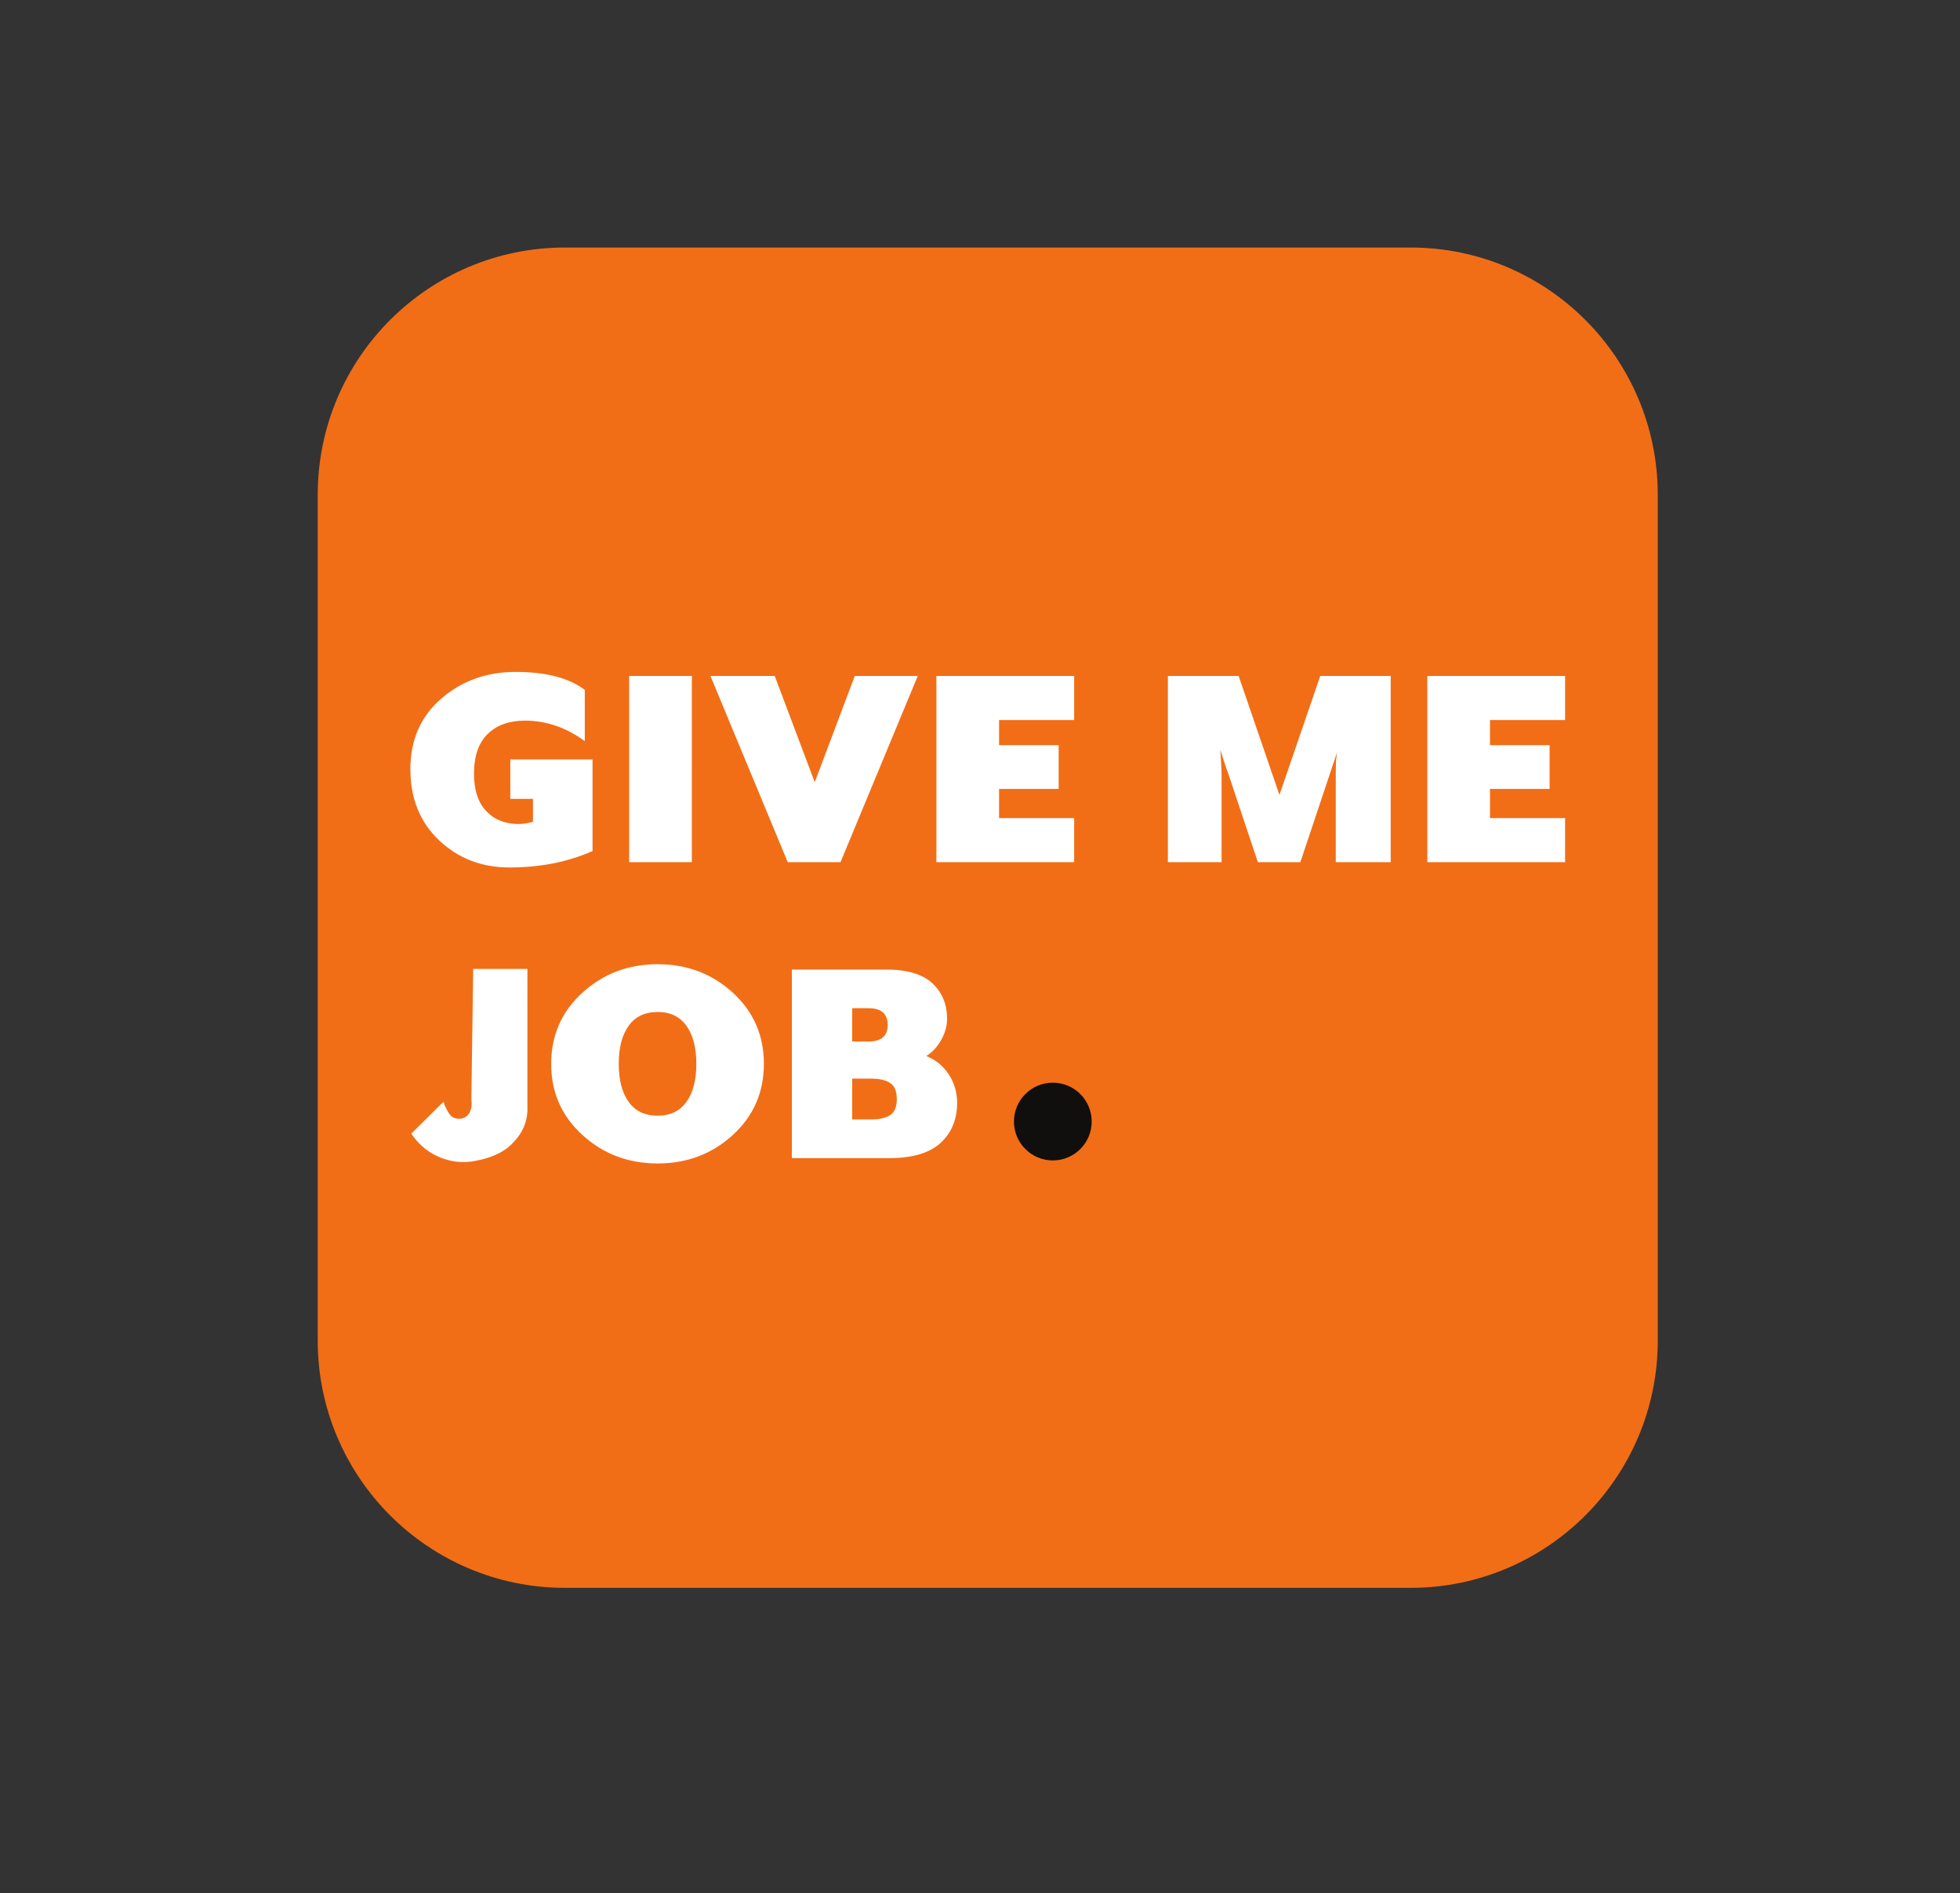
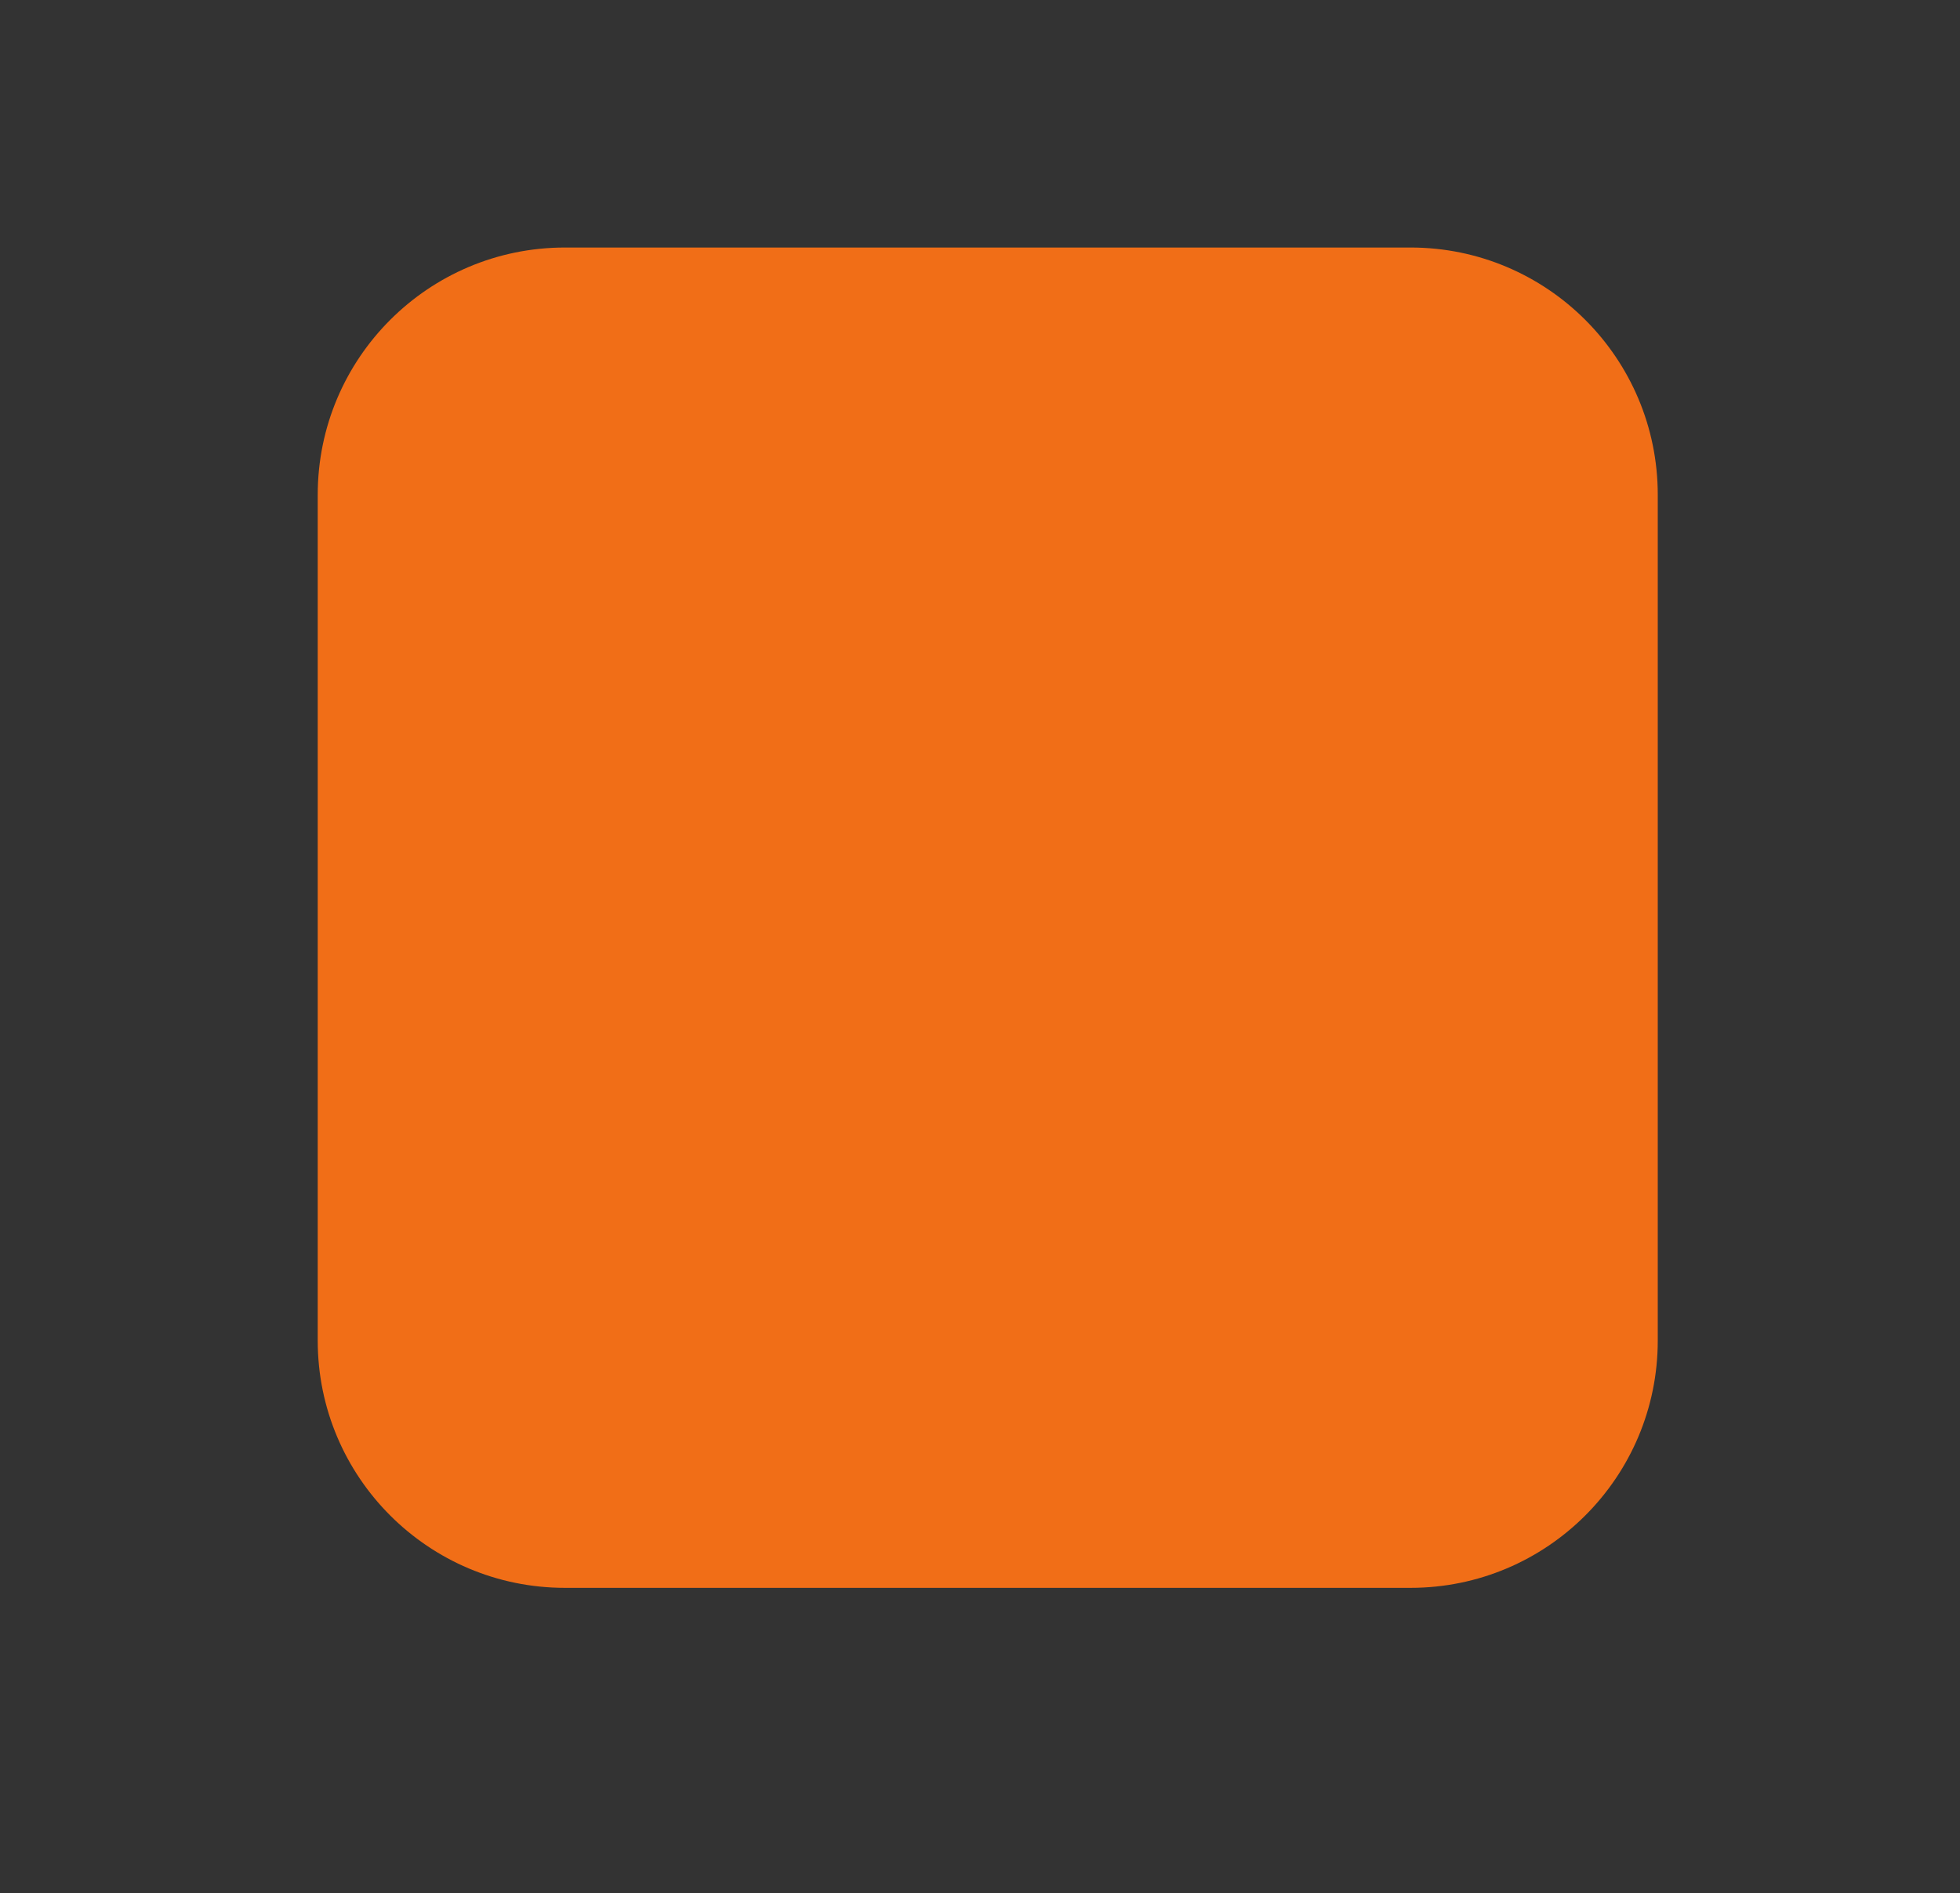
<svg xmlns="http://www.w3.org/2000/svg" width="2098.16" height="2026.067">
  <rect width="100%" height="100%" fill="#333333" stroke="none" />
  <path d="M11353 13241.8H4547.26c-1099 0-1989.92-890.9-1989.92-1989.9V4446.1c0-1099 890.92-1989.9 1989.92-1989.9H11353c1099 0 1990 890.9 1990 1989.9v6805.8c0 1099-891 1989.9-1990 1989.9" style="fill:#f16e17;fill-opacity:1;fill-rule:nonzero;stroke:none" transform="matrix(.133 0 0 -.133 0 2026.067)" />
-   <path d="M8786.78 6208.48c0-172.79-140.07-312.86-312.85-312.86-172.79 0-312.86 140.07-312.86 312.86 0 172.78 140.07 312.85 312.86 312.85 172.78 0 312.85-140.07 312.85-312.85" style="fill:#100f0d;fill-opacity:1;fill-rule:nonzero;stroke:none" transform="matrix(.133 0 0 -.133 0 2026.067)" />
-   <path d="M4099.89 8253.13c-223.17 0-411.75 72.82-565.75 218.55-154.04 145.69-231.04 336.77-231.04 573.23 0 234.79 82.81 423.76 248.53 567.01 165.66 143.19 365.06 214.8 598.21 214.8 244.78 0 430.43-48.32 557-144.87v-412.14c-149.86 109.91-310.58 164.85-482.07 164.85-126.56 0-226.47-35.82-299.73-107.4-73.3-71.61-109.9-178.2-109.9-319.72 0-131.55 32.86-231.89 98.66-300.96 65.76-69.12 152.76-103.67 261.01-103.67 33.3 0 71.59 5.81 114.91 17.48v184.85h-182.34v317.21h661.91v-736.84c-198.19-88.28-421.31-132.38-669.4-132.38m964.12 42.46v1498.65h504.54V8295.59h-504.54m1276.34 0L5718.4 9794.24h517.04l322.17-854.82 322.25 854.82h507.04l-621.93-1498.65h-424.62m1196.42 0v1498.65h1109v-354.68h-604.46v-202.31h479.58v-352.19h-479.58v-234.78h604.46v-354.69h-1109m1863.29 0v1498.65h569.45l328.49-957.65 328.5 957.65h567V8295.59h-442.1v715.53c0 94.71 4.9 155.38 14.8 181.99-.6-1.59-9.5-28.46-26.9-80.51-17.4-52.11-28.5-85.24-33.2-99.45l-239.8-717.56h-341.9l-241.6 722.83c-11.05 26.46-31.27 86.91-60.61 181.28 0-1.68 1.63-29.31 4.99-82.89 3.32-53.6 5-87.07 5-100.46v-720.76h-432.12m2088.14 0v1498.65h1109v-354.68h-604.5v-202.31h479.6v-352.19h-479.6v-234.78h604.5v-354.69h-1109M5293.62 6255.64c101.17 0 178.3 37.07 231.4 111.28 53.11 74.16 79.67 176.15 79.67 305.98 0 129.82-26.56 231.81-79.67 306.02-53.1 74.16-130.23 111.27-231.4 111.27-102.85 0-180.82-37.11-233.92-111.27-53.11-74.21-79.66-176.2-79.66-306.02 0-129.83 26.55-231.82 79.66-305.98 53.1-74.21 131.07-111.28 233.92-111.28zm604.43-155.53c-166.92-152.61-368.4-228.88-604.43-228.88-236.06 0-437.94 76.27-605.68 228.88-167.78 152.56-251.63 343.5-251.63 572.79 0 229.28 83.85 420.22 251.63 572.82 167.74 152.57 369.62 228.87 605.68 228.87 236.03 0 437.51-76.3 604.43-228.87 166.91-152.6 250.36-343.54 250.36-572.82 0-229.29-83.45-420.23-250.36-572.79m961 125.18h149.2c69.12 0 121.39 11.77 156.8 35.4 35.4 23.6 53.11 66.6 53.11 128.99 0 62.34-17.71 105.34-53.11 128.97-35.41 23.59-87.68 35.39-156.8 35.39h-149.2zm0 627.18h131.51c102.81 0 154.26 44.65 154.26 134.03 0 89.34-51.45 134.04-154.26 134.04h-131.51Zm-485.56-938.24V7431.6h758.69c168.57 0 292.49-36.68 371.76-110.02 79.22-73.33 118.85-169.04 118.85-287.04 0-57.32-16.04-114.23-48.04-170.69-32.05-56.51-71.69-99.06-118.86-127.72 77.52-32.05 138.22-82.18 182.07-150.46 43.83-68.3 65.76-143.76 65.76-226.34 0-133.21-44.26-240.69-132.77-322.45-88.51-81.79-226.34-122.65-413.48-122.65h-783.98m-2564.78 1522.4h436.35V6316.7c.53-22.24-.68-53.91-9.05-90.56-24.02-105.06-88.53-170.43-120.75-202.24-102.94-101.65-265.95-127.33-294.47-132.82-162.16-31.31-289.2 30.63-332.05 54.33-96.67 53.45-152.08 126.28-178.11 166.03 86.54 85.52 173.07 171.05 259.61 256.58 4.11-15.25 11.25-36.7 24.14-60.37 17.12-31.43 29.11-53.43 54.34-66.41 31.22-16.06 74.91-14.29 105.66 9.05 29.66 22.53 36.23 56.76 39.24 72.46 2.6 13.55 2.84 25.85 2.14 36.05-1.17 16.71-1.9 33.37-1.67 50.11l14.62 1027.72" style="fill:#fff;fill-opacity:1;fill-rule:nonzero;stroke:none" transform="matrix(.133 0 0 -.133 0 2026.067)" />
</svg>